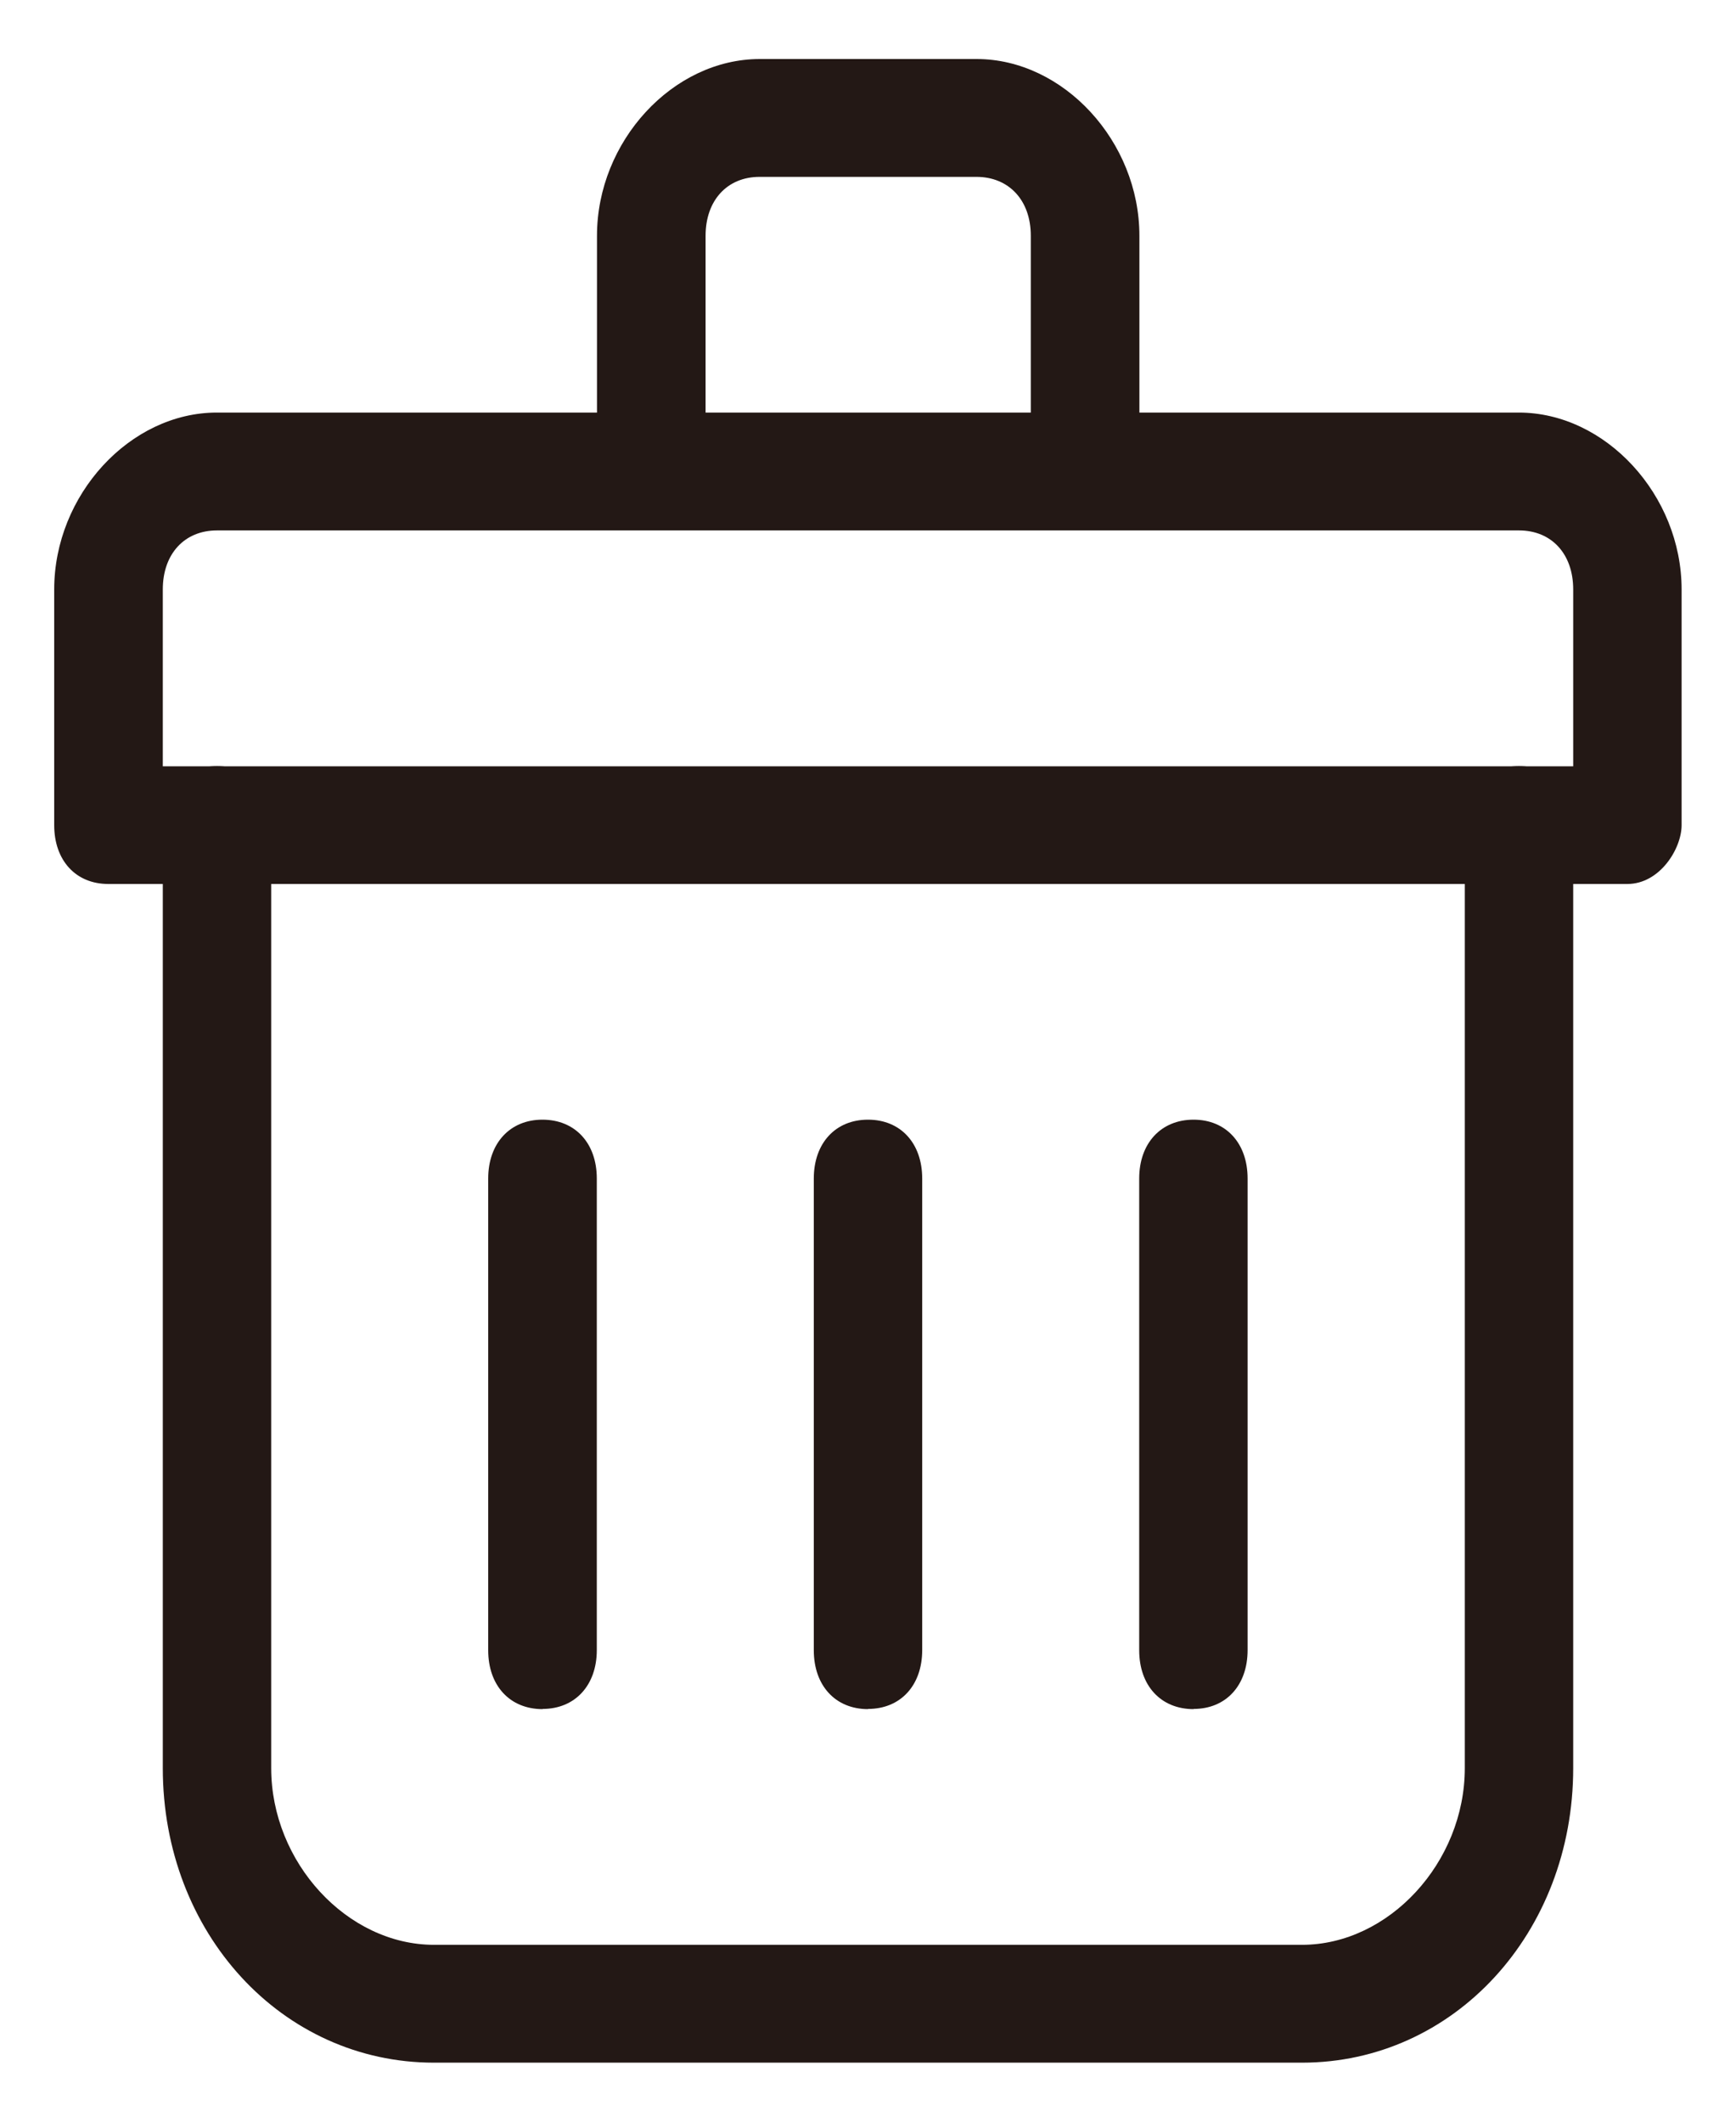
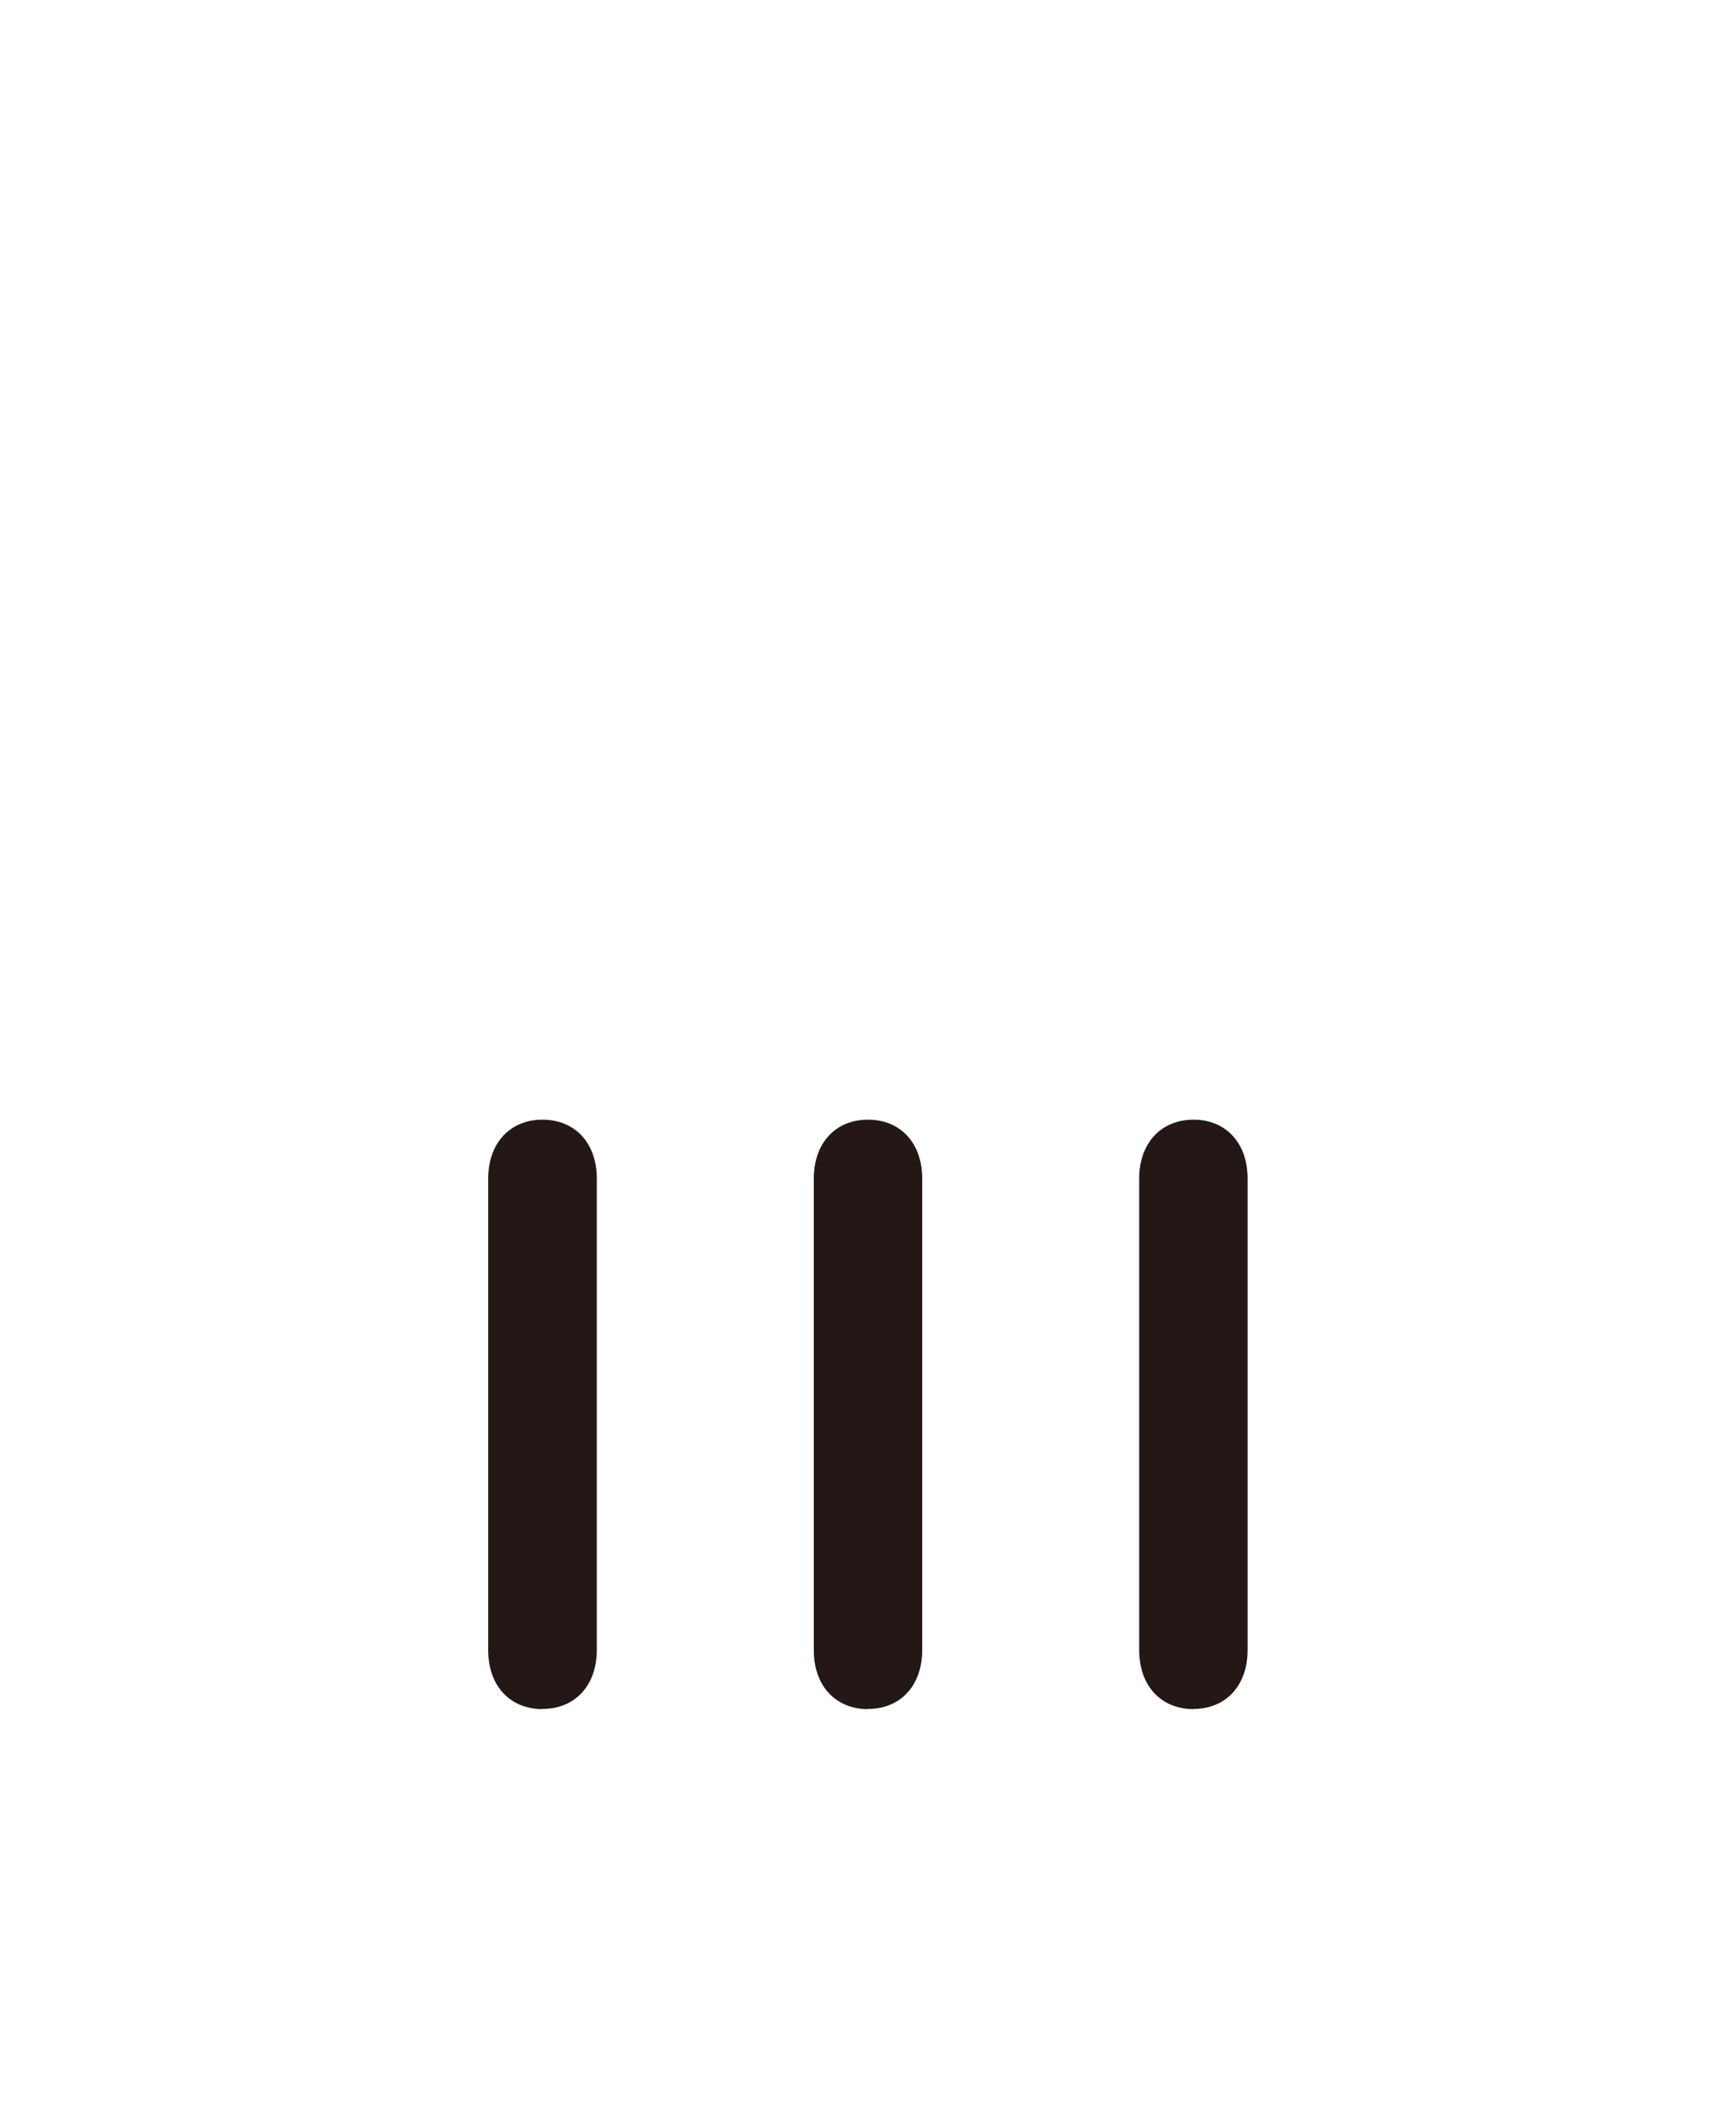
<svg xmlns="http://www.w3.org/2000/svg" width="9" height="11" viewBox="0 0 9 11">
  <g fill="#231815" fill-rule="nonzero">
-     <path d="M8.438 4.583H.561c-.168 0-.28-.122-.28-.305V3.056c0-.49.393-.917.843-.917h6.75c.45 0 .844.428.844.917v1.222c0 .122-.113.305-.281.305zm-7.594-.61h7.312v-.917c0-.184-.112-.306-.281-.306h-6.75c-.169 0-.281.122-.281.306v.916z" />
-     <path d="M6.75 10.694h-4.5c-.788 0-1.406-.672-1.406-1.527v-4.89c0-.183.112-.305.281-.305.169 0 .281.122.281.306v4.889c0 .489.394.916.844.916h4.5c.45 0 .844-.427.844-.916v-4.89c0-.183.112-.305.281-.305.169 0 .281.122.281.306v4.889c0 .855-.619 1.527-1.406 1.527zM5.906 2.444h-.562V1.222c0-.183-.113-.305-.282-.305H3.938c-.168 0-.28.122-.28.305v1.222h-.563V1.222c0-.489.393-.916.844-.916h1.124c.45 0 .844.427.844.916v1.222z" />
    <path d="M2.813 8.861c-.17 0-.282-.122-.282-.305V6.11c0-.183.113-.305.281-.305.17 0 .282.122.282.305v2.445c0 .183-.113.305-.281.305zM4.5 8.861c-.169 0-.281-.122-.281-.305V6.11c0-.183.112-.305.281-.305.169 0 .281.122.281.305v2.445c0 .183-.112.305-.281.305zM6.188 8.861c-.17 0-.282-.122-.282-.305V6.11c0-.183.113-.305.282-.305.168 0 .28.122.28.305v2.445c0 .183-.112.305-.28.305z" />
  </g>
</svg>